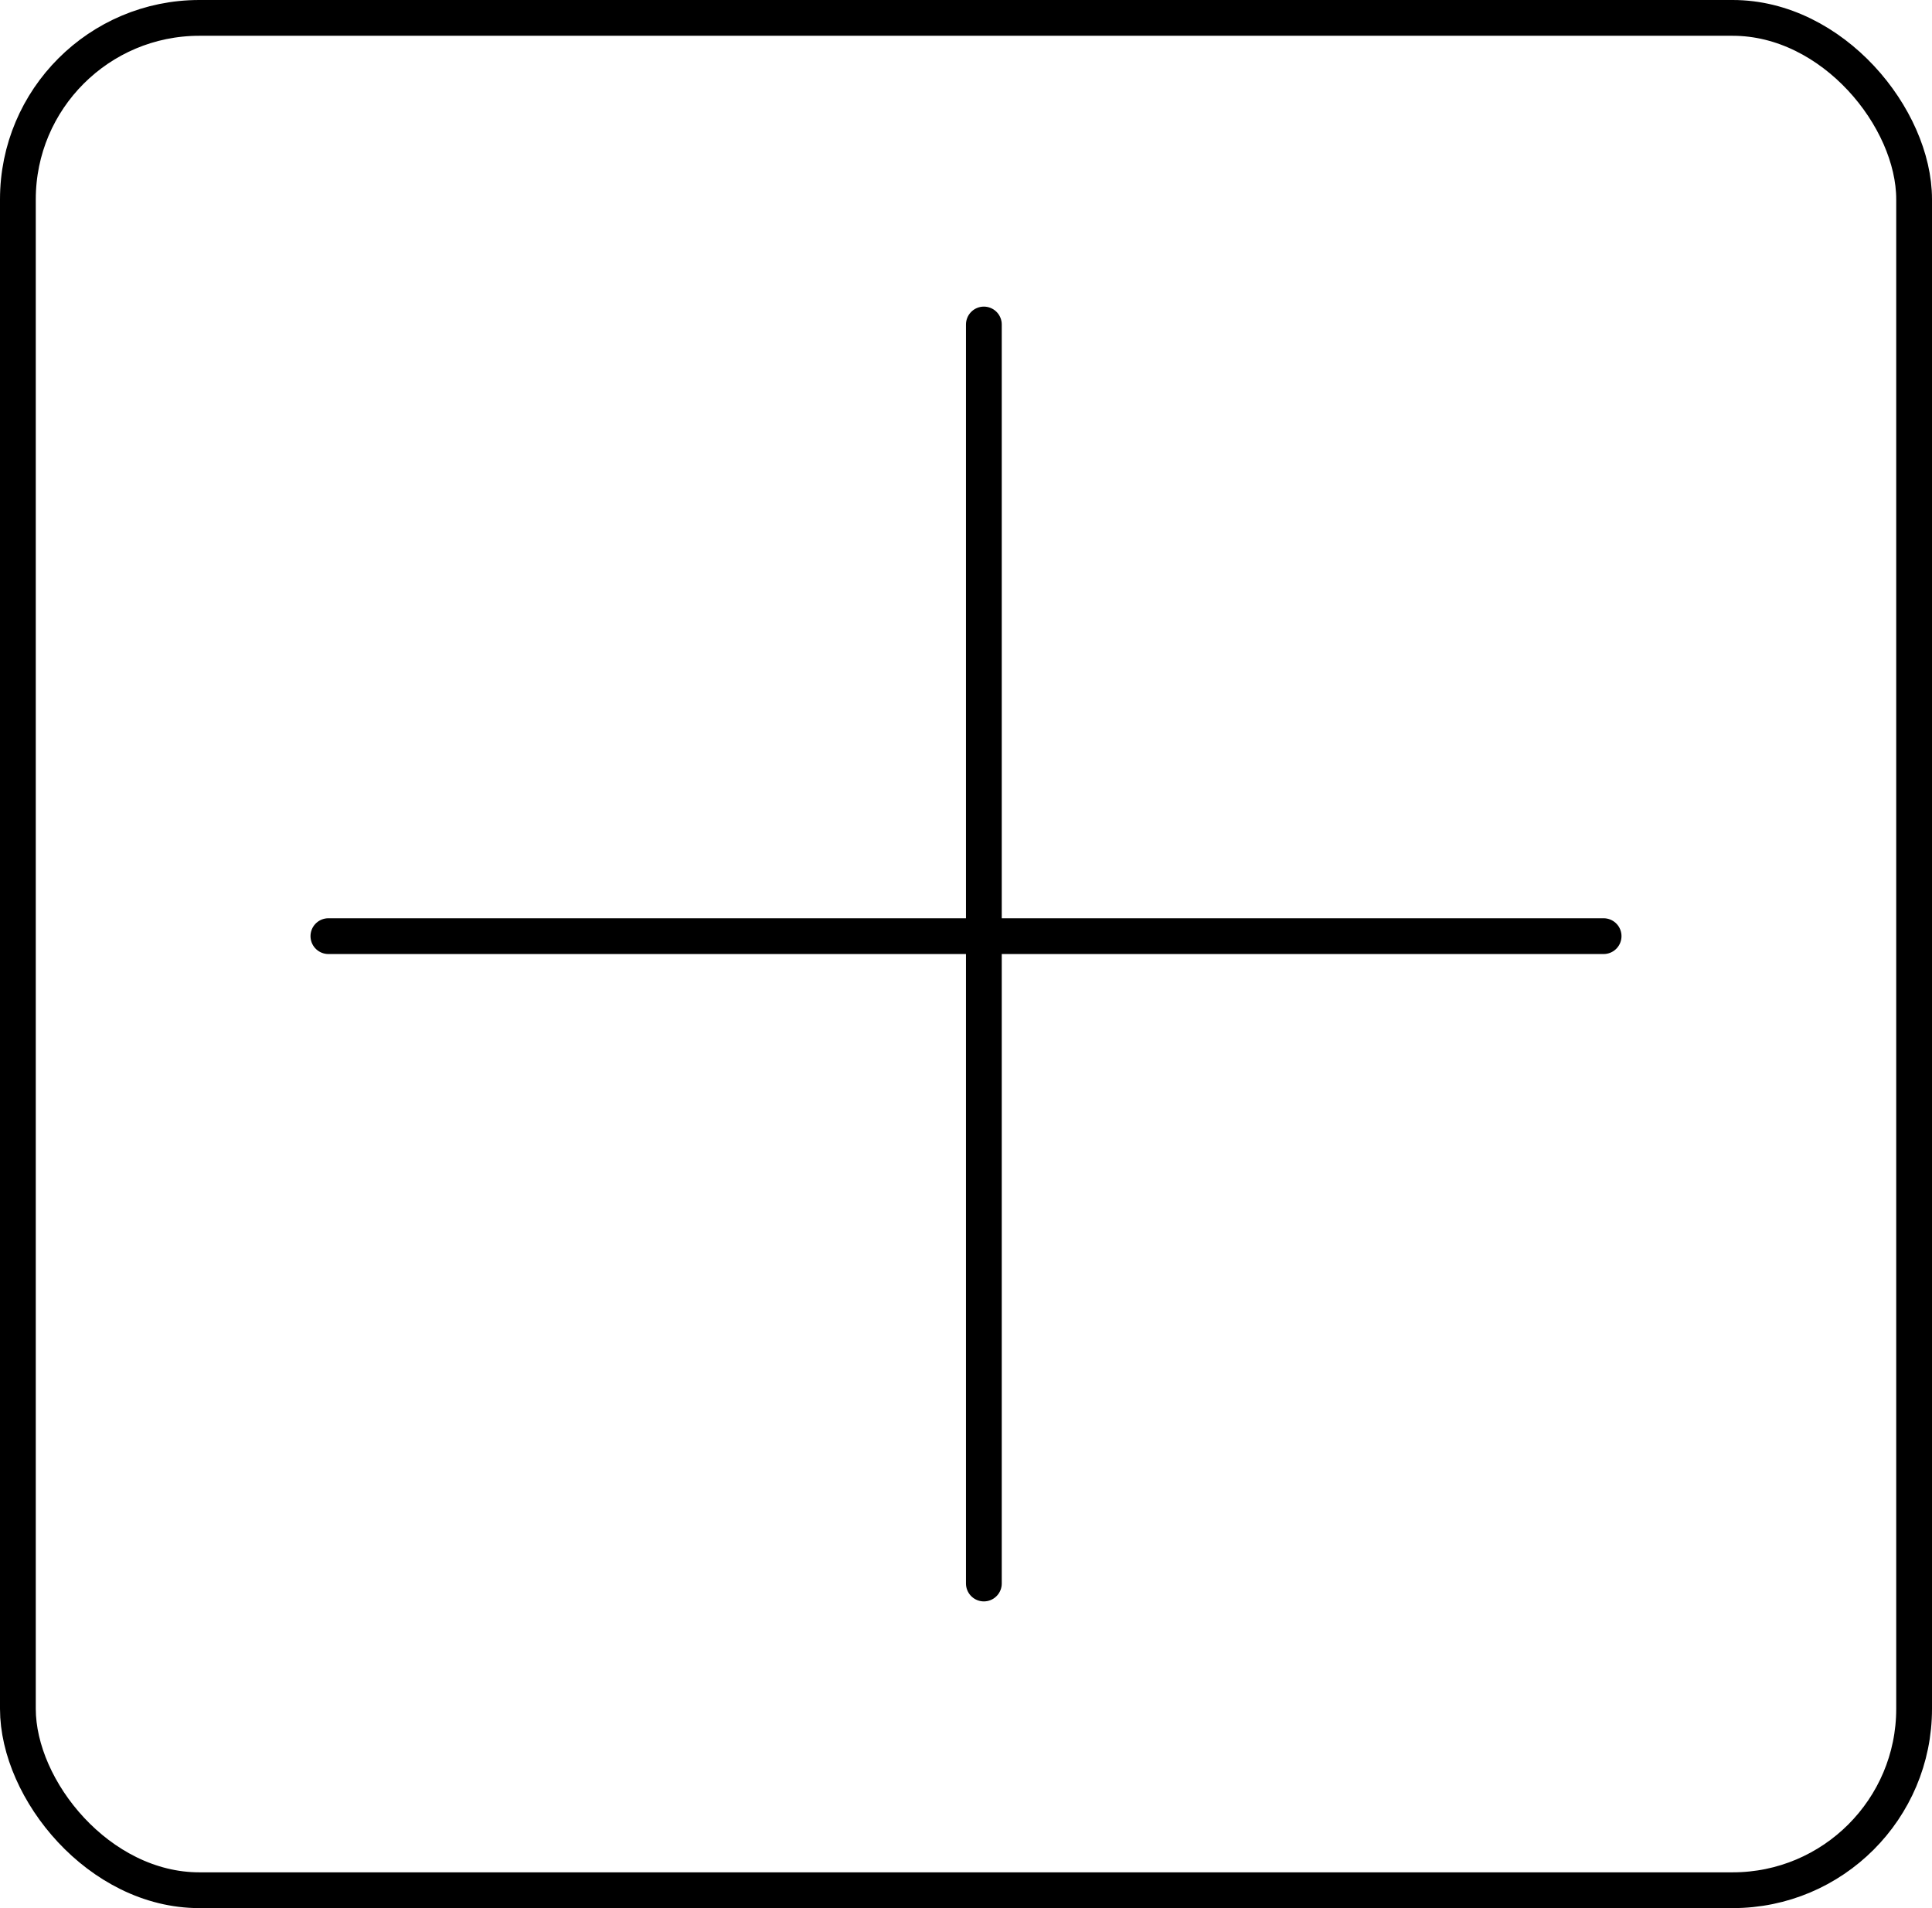
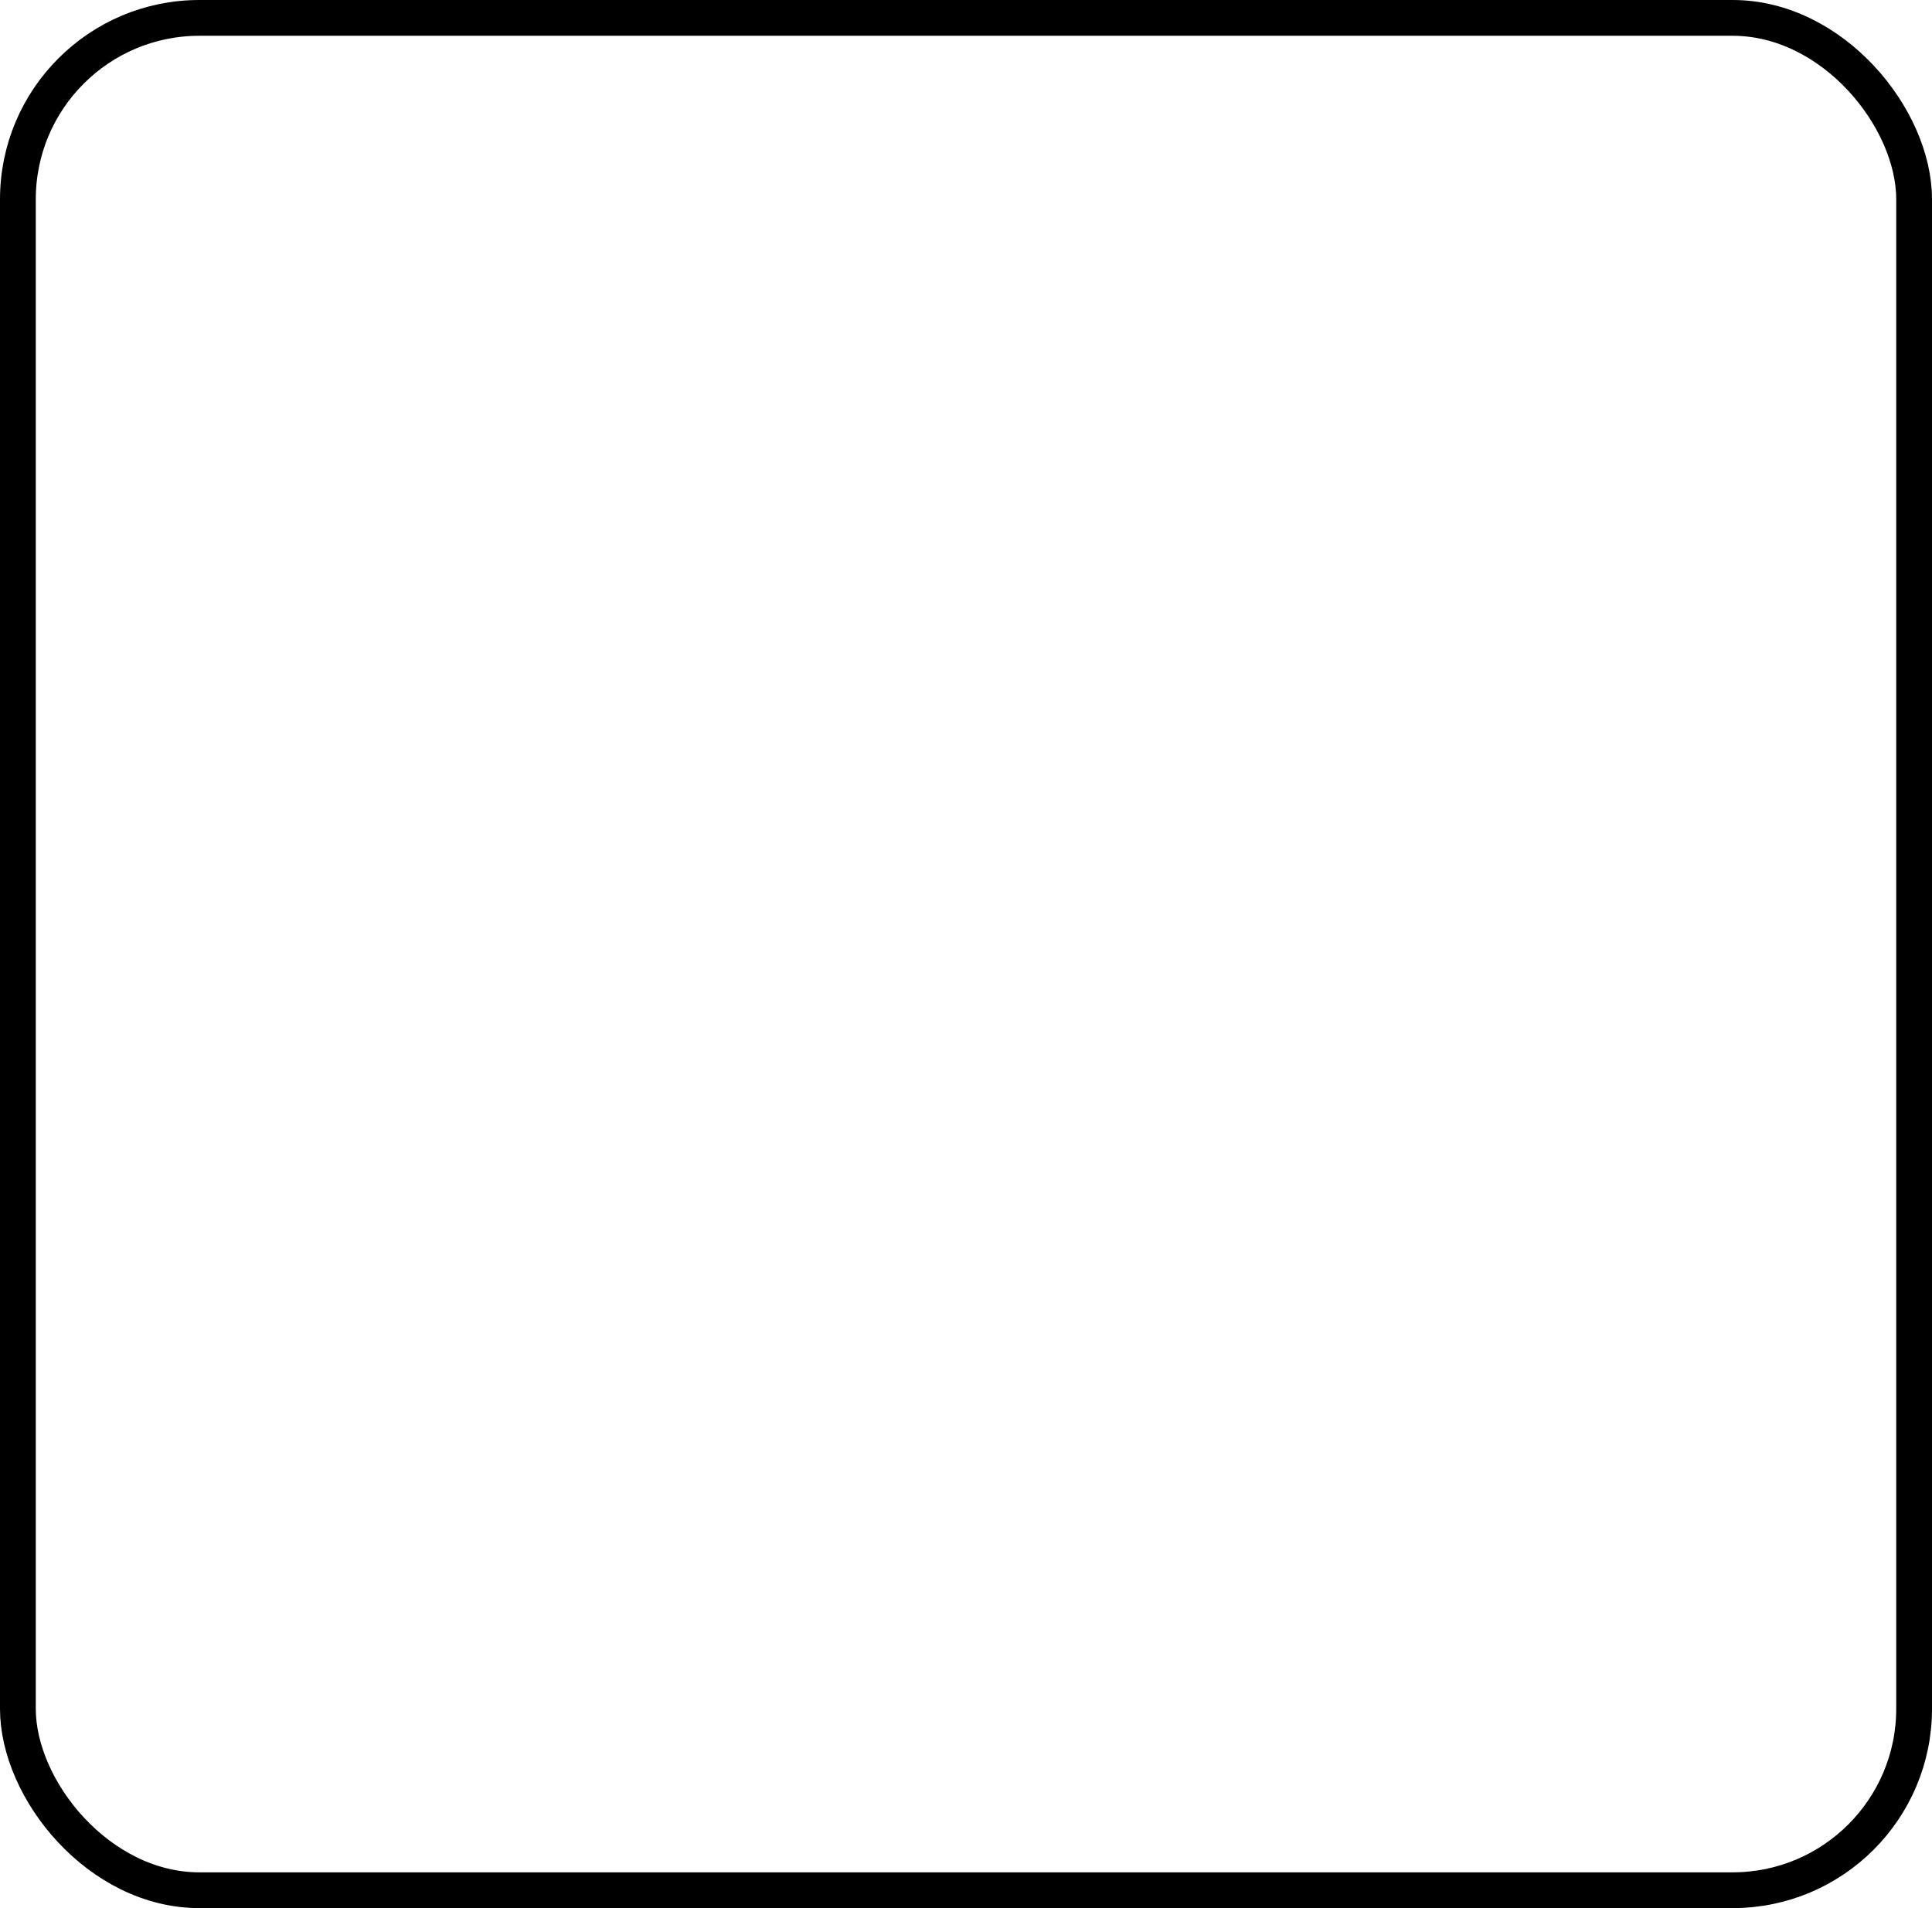
<svg xmlns="http://www.w3.org/2000/svg" width="81" height="80" viewBox="0 0 81 80" fill="none">
  <rect x="0.75" y="0.75" width="79.5" height="78.5" rx="7.607" stroke="black" stroke-width="1.5" />
-   <line x1="13.768" y1="39.249" x2="67.232" y2="39.249" stroke="black" stroke-width="1.5" stroke-linecap="round" />
-   <line x1="0.75" y1="-0.75" x2="53.536" y2="-0.75" transform="matrix(0 -1 -1 0 40.499 67.141)" stroke="black" stroke-width="1.5" stroke-linecap="round" />
</svg>